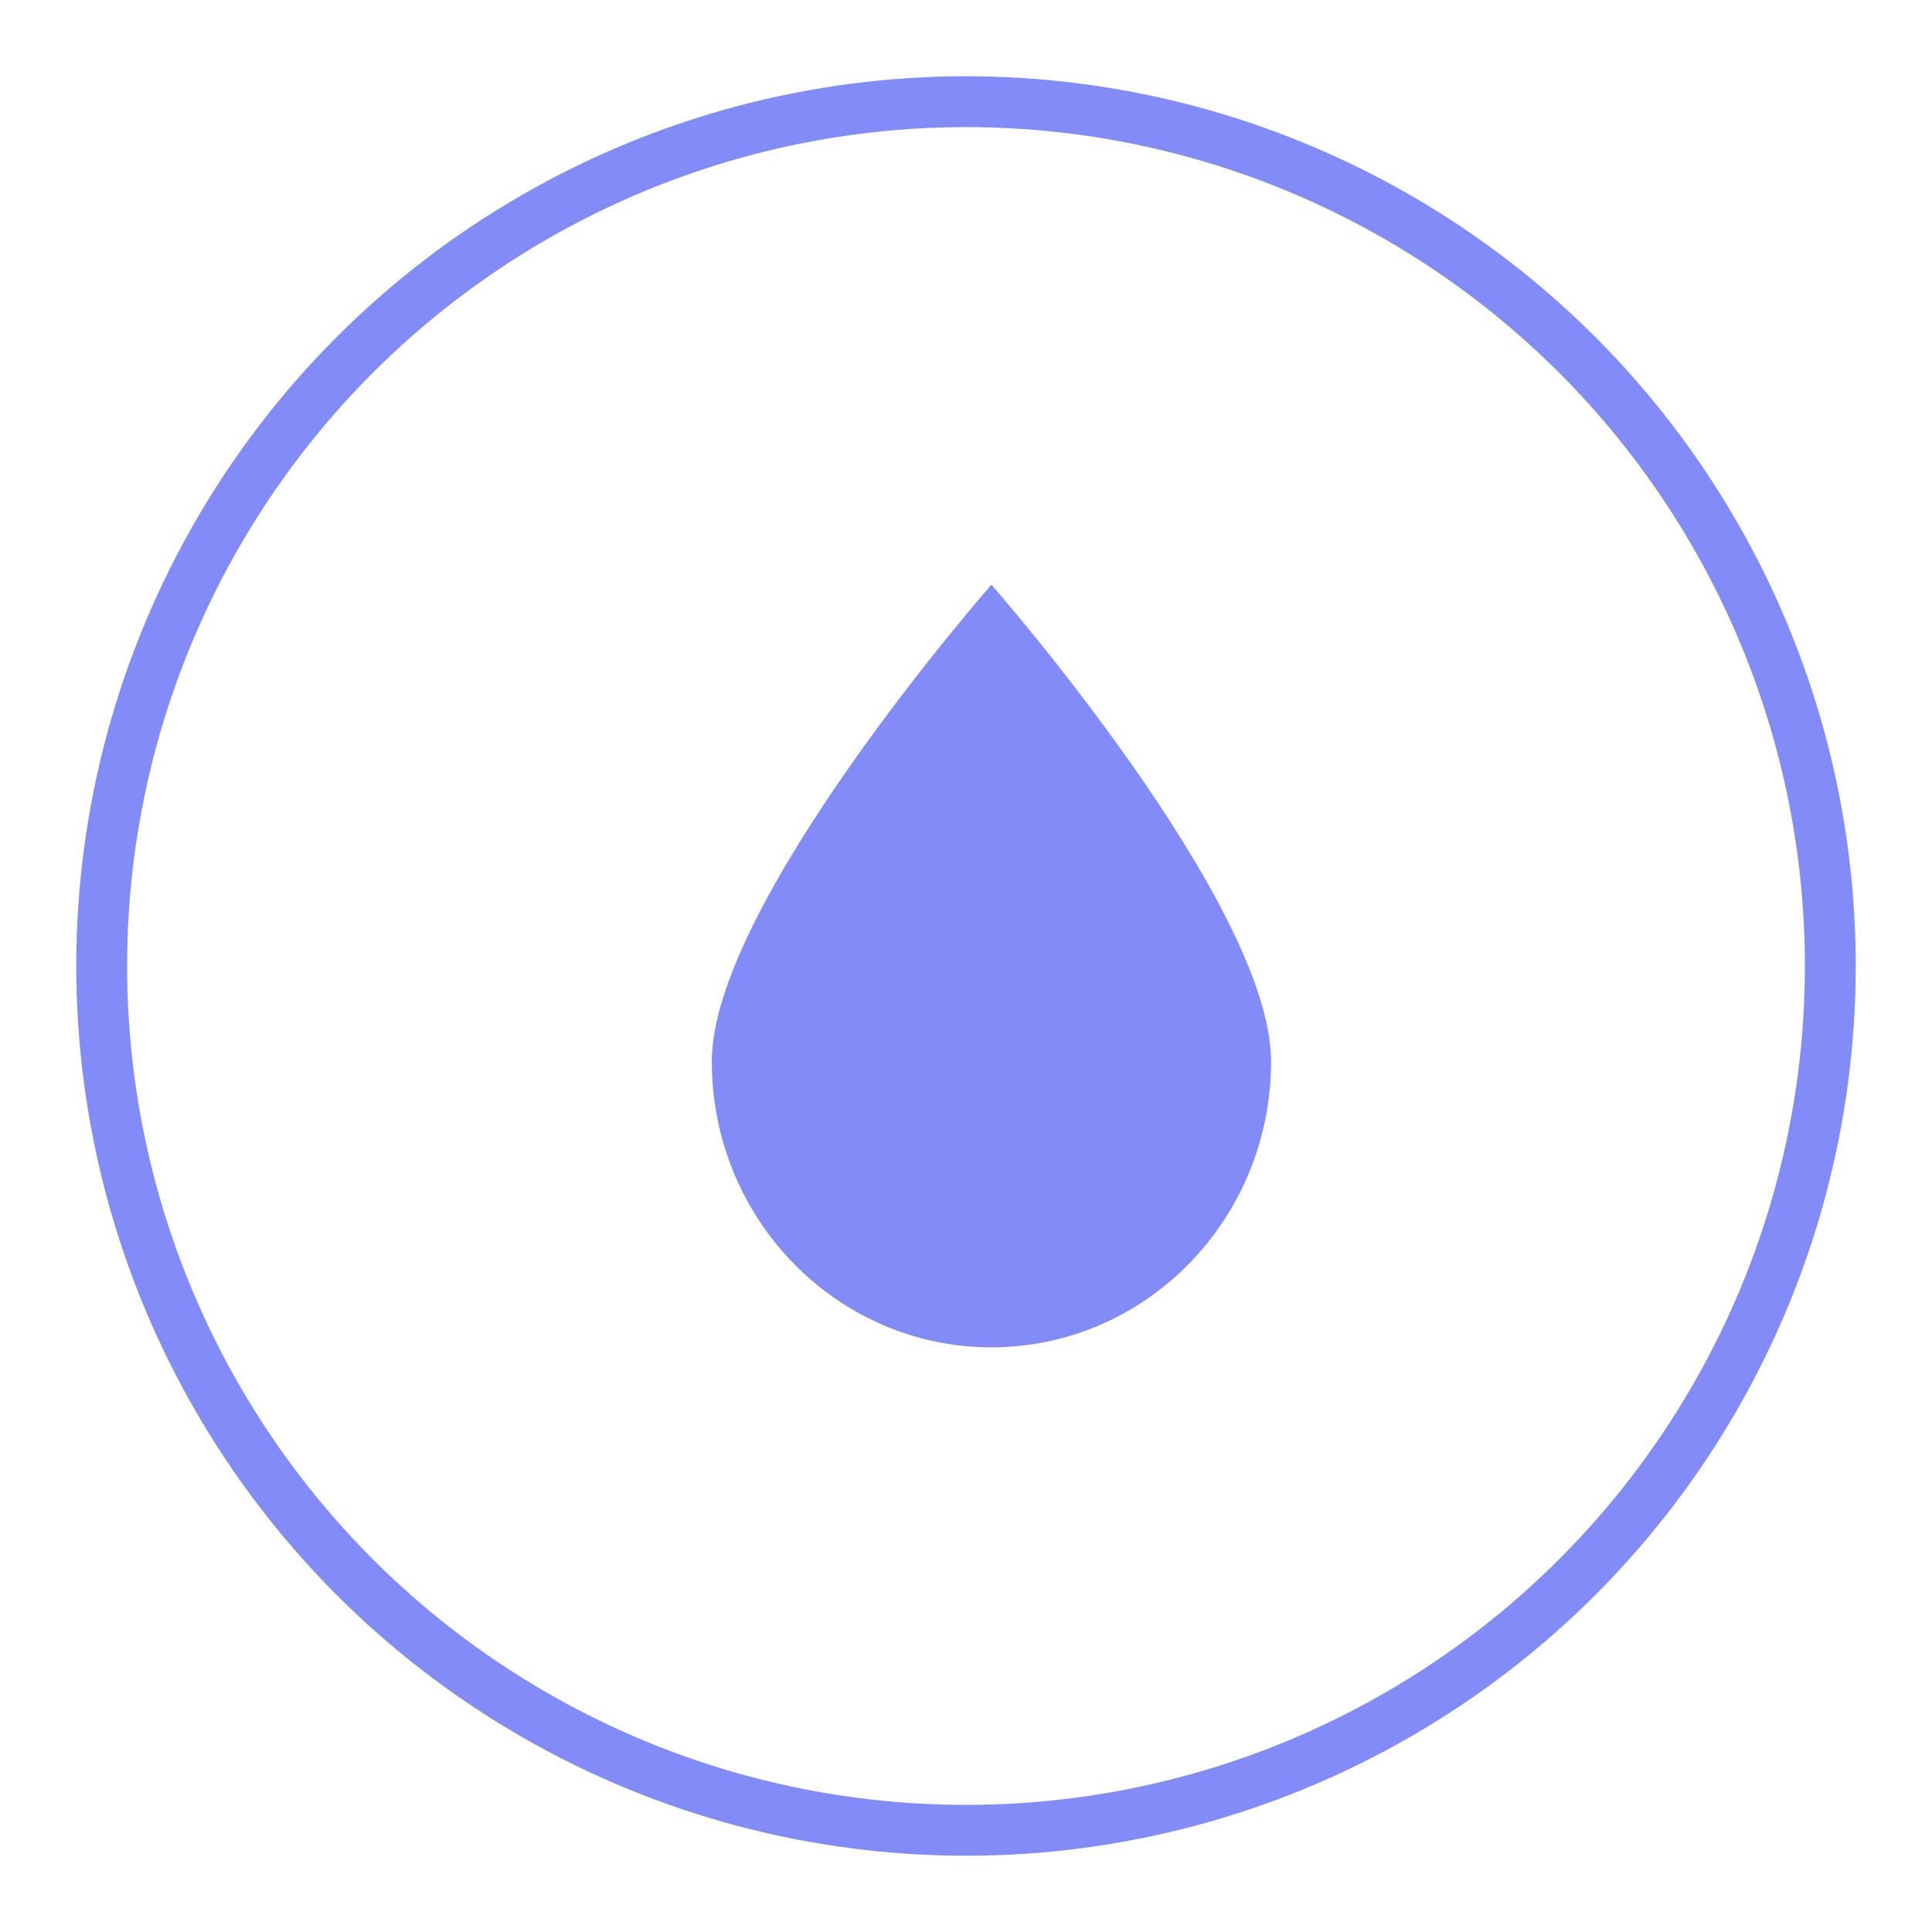
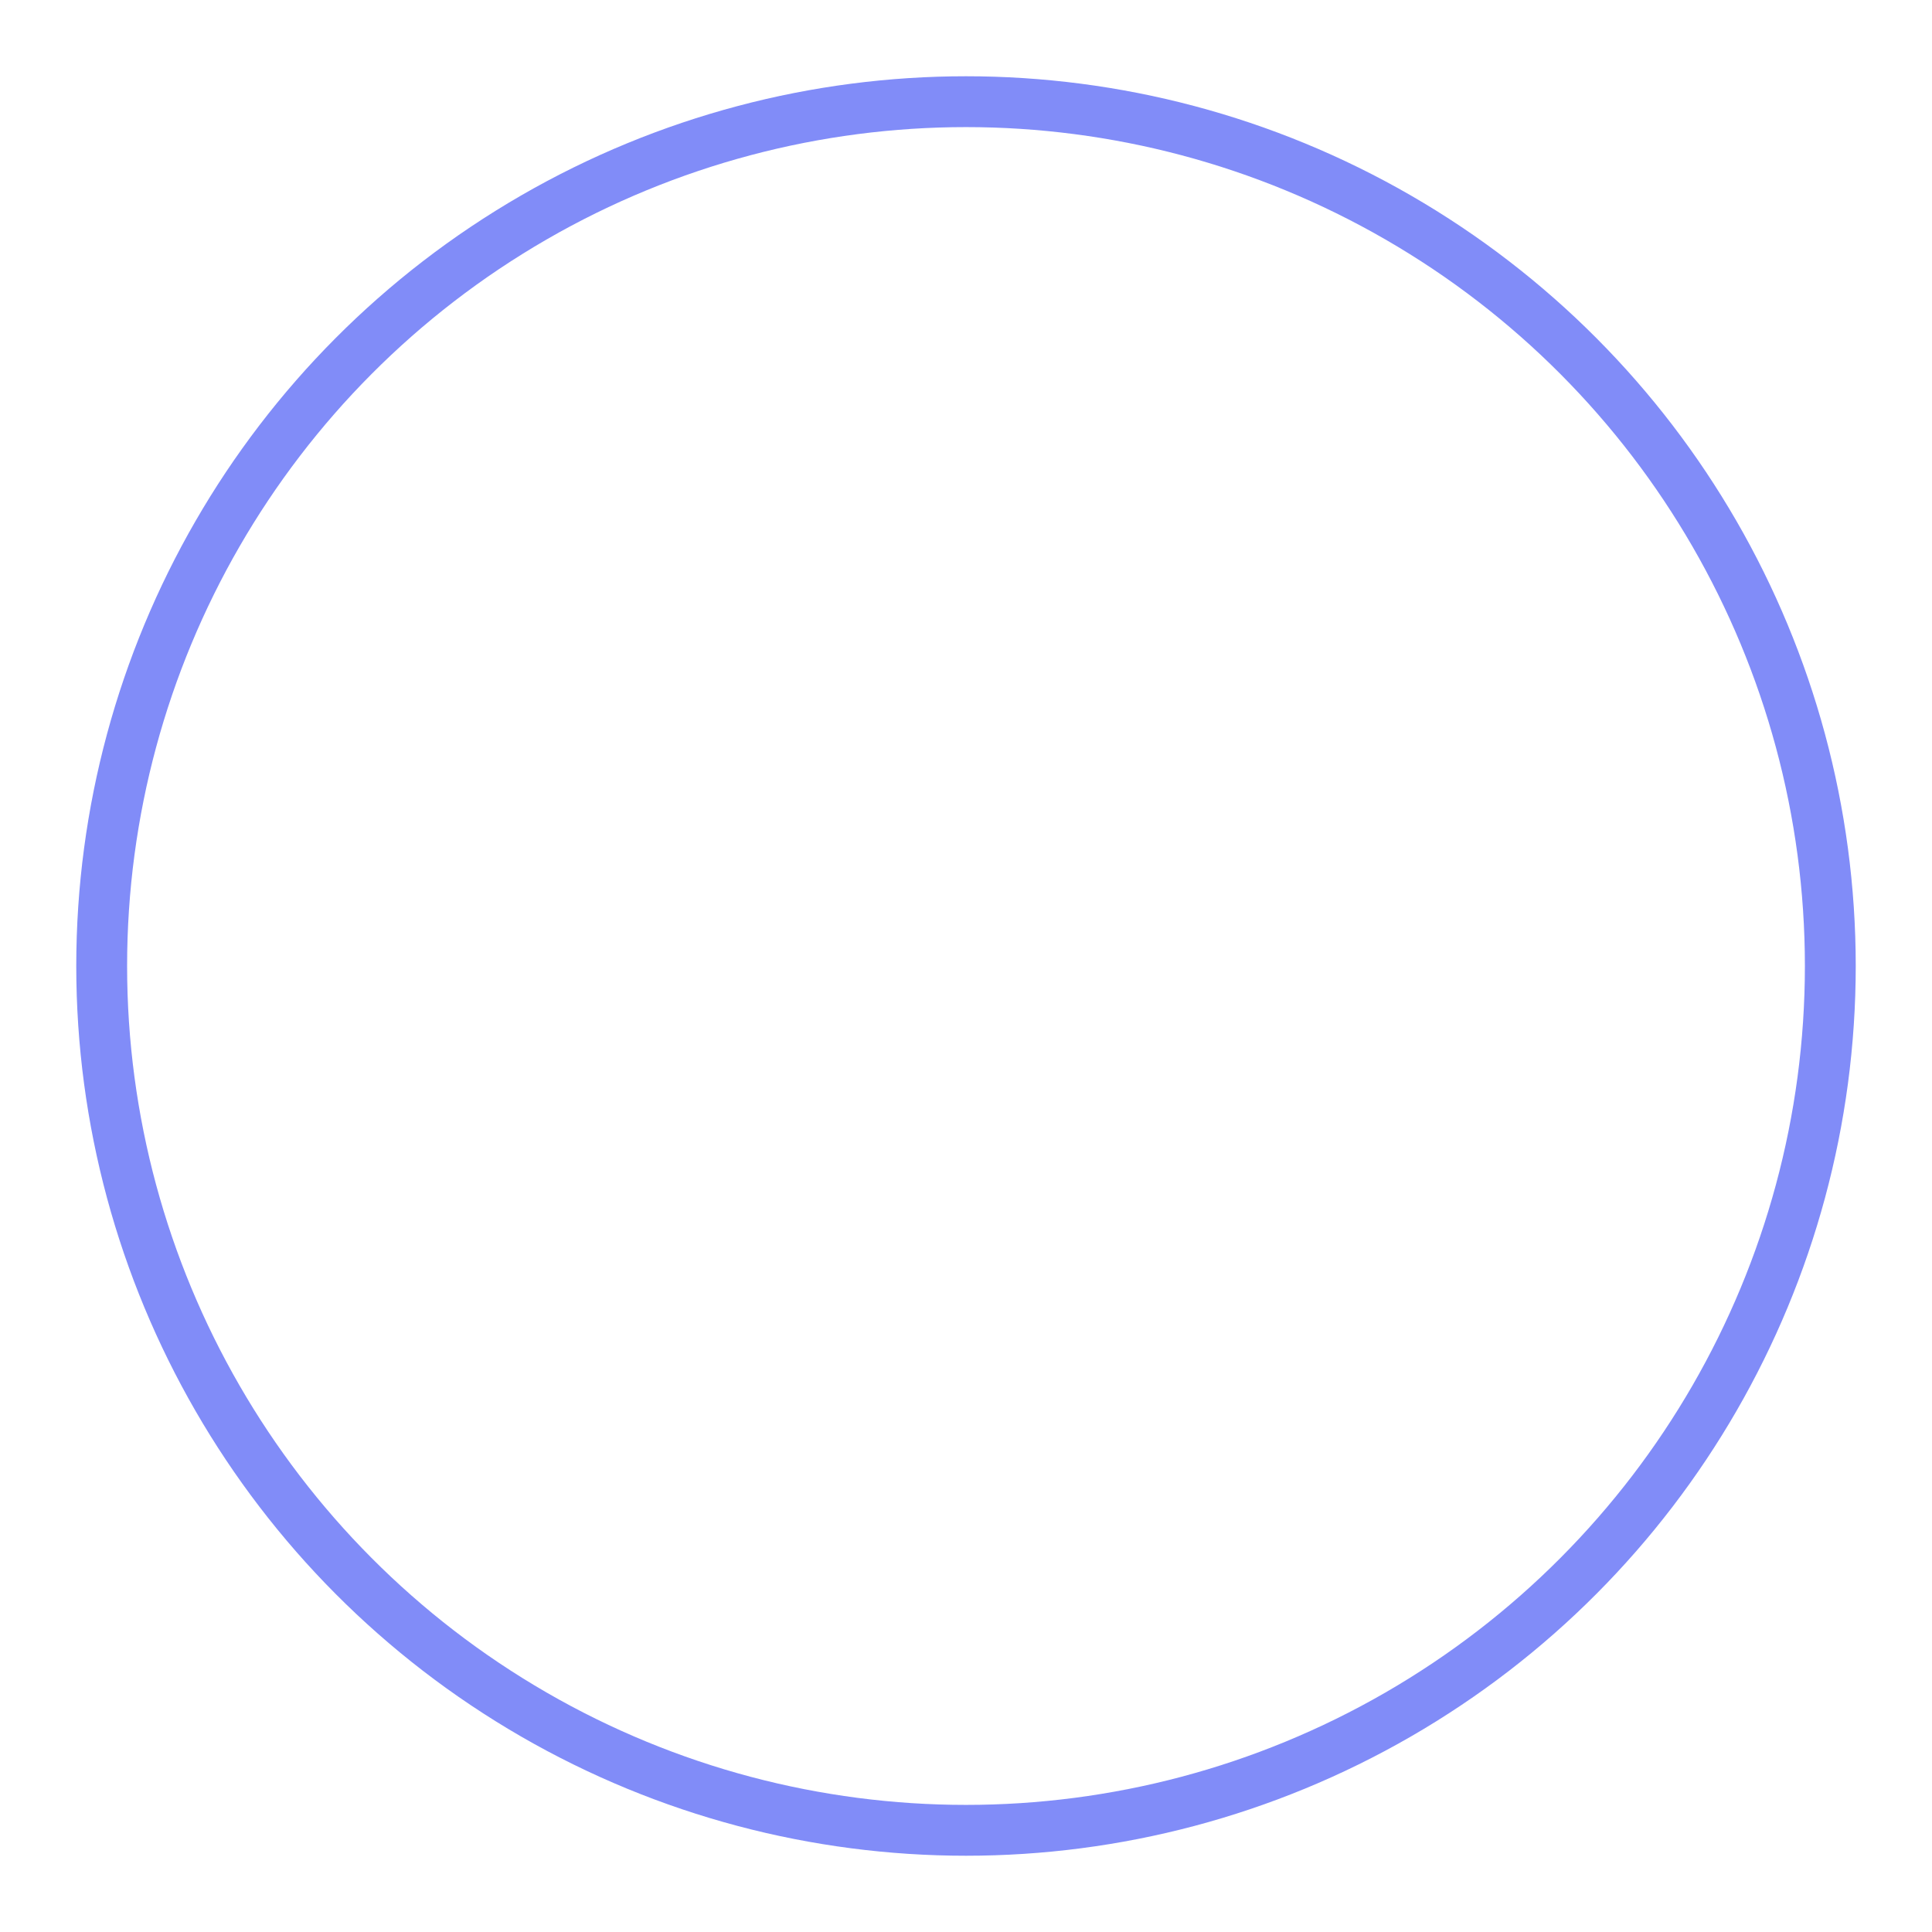
<svg xmlns="http://www.w3.org/2000/svg" xmlns:xlink="http://www.w3.org/1999/xlink" width="76px" height="76px" viewBox="0 0 76 76" version="1.1">
  <title>Group 13</title>
  <desc>Created with Sketch.</desc>
  <g id="Welcome" stroke="none" stroke-width="1" fill="none" fill-rule="evenodd">
    <g id="山境" transform="translate(-300, -2413)">
      <g id="Group-13" transform="translate(300, 2413)">
        <g id="Group-6-Copy">
          <g id="Oval-2">
            <use fill="" fill-rule="evenodd" xlink:href="#path-1" />
            <circle stroke="#818cf8" stroke-width="2" cx="38" cy="38" r="34" />
          </g>
        </g>
        <g id="水-(3)" transform="translate(28, 23)" fill="#818cf8" fill-rule="nonzero">
-           <path d="M11,-2.13440376e-13 C11,-2.13440376e-13 22,12.537 22,18.75 C22,24.963 17.075,30 11,30 C4.925,30 3.91804644e-13,24.963 3.91804644e-13,18.75 C3.91804644e-13,12.537 11,-2.13440376e-13 11,-2.13440376e-13 Z" id="Shape" />
-         </g>
+           </g>
      </g>
    </g>
  </g>
</svg>